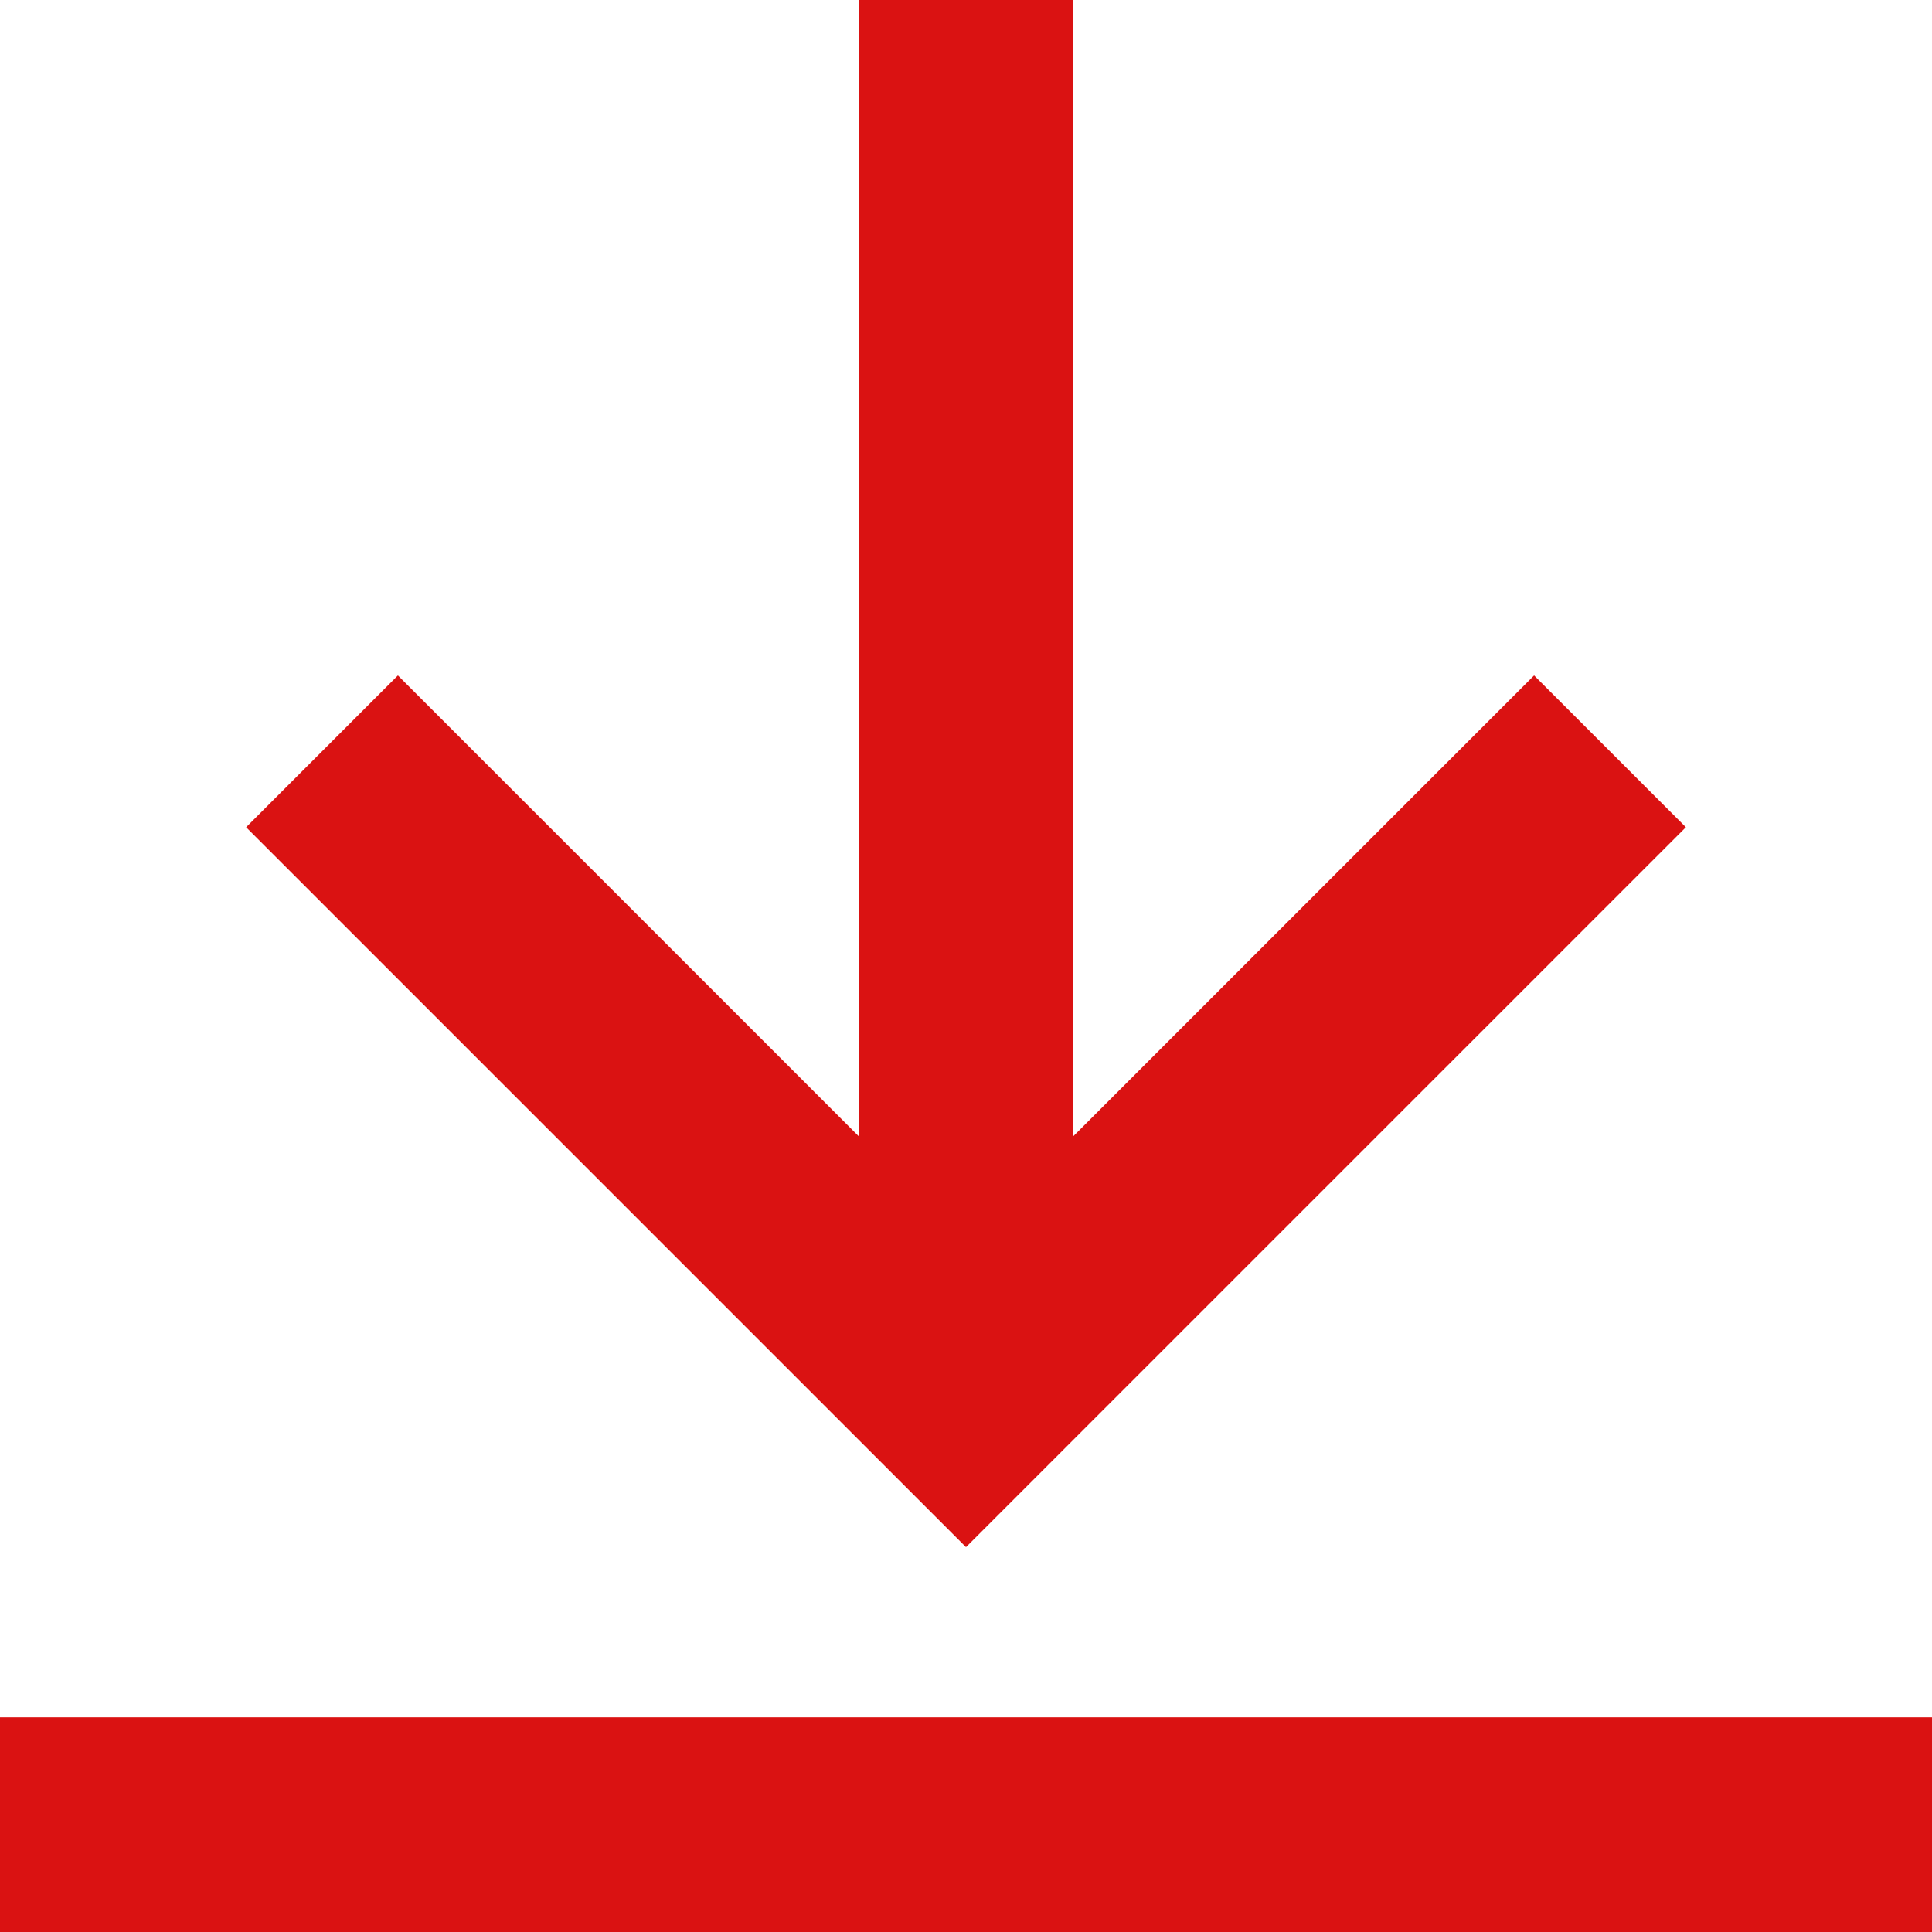
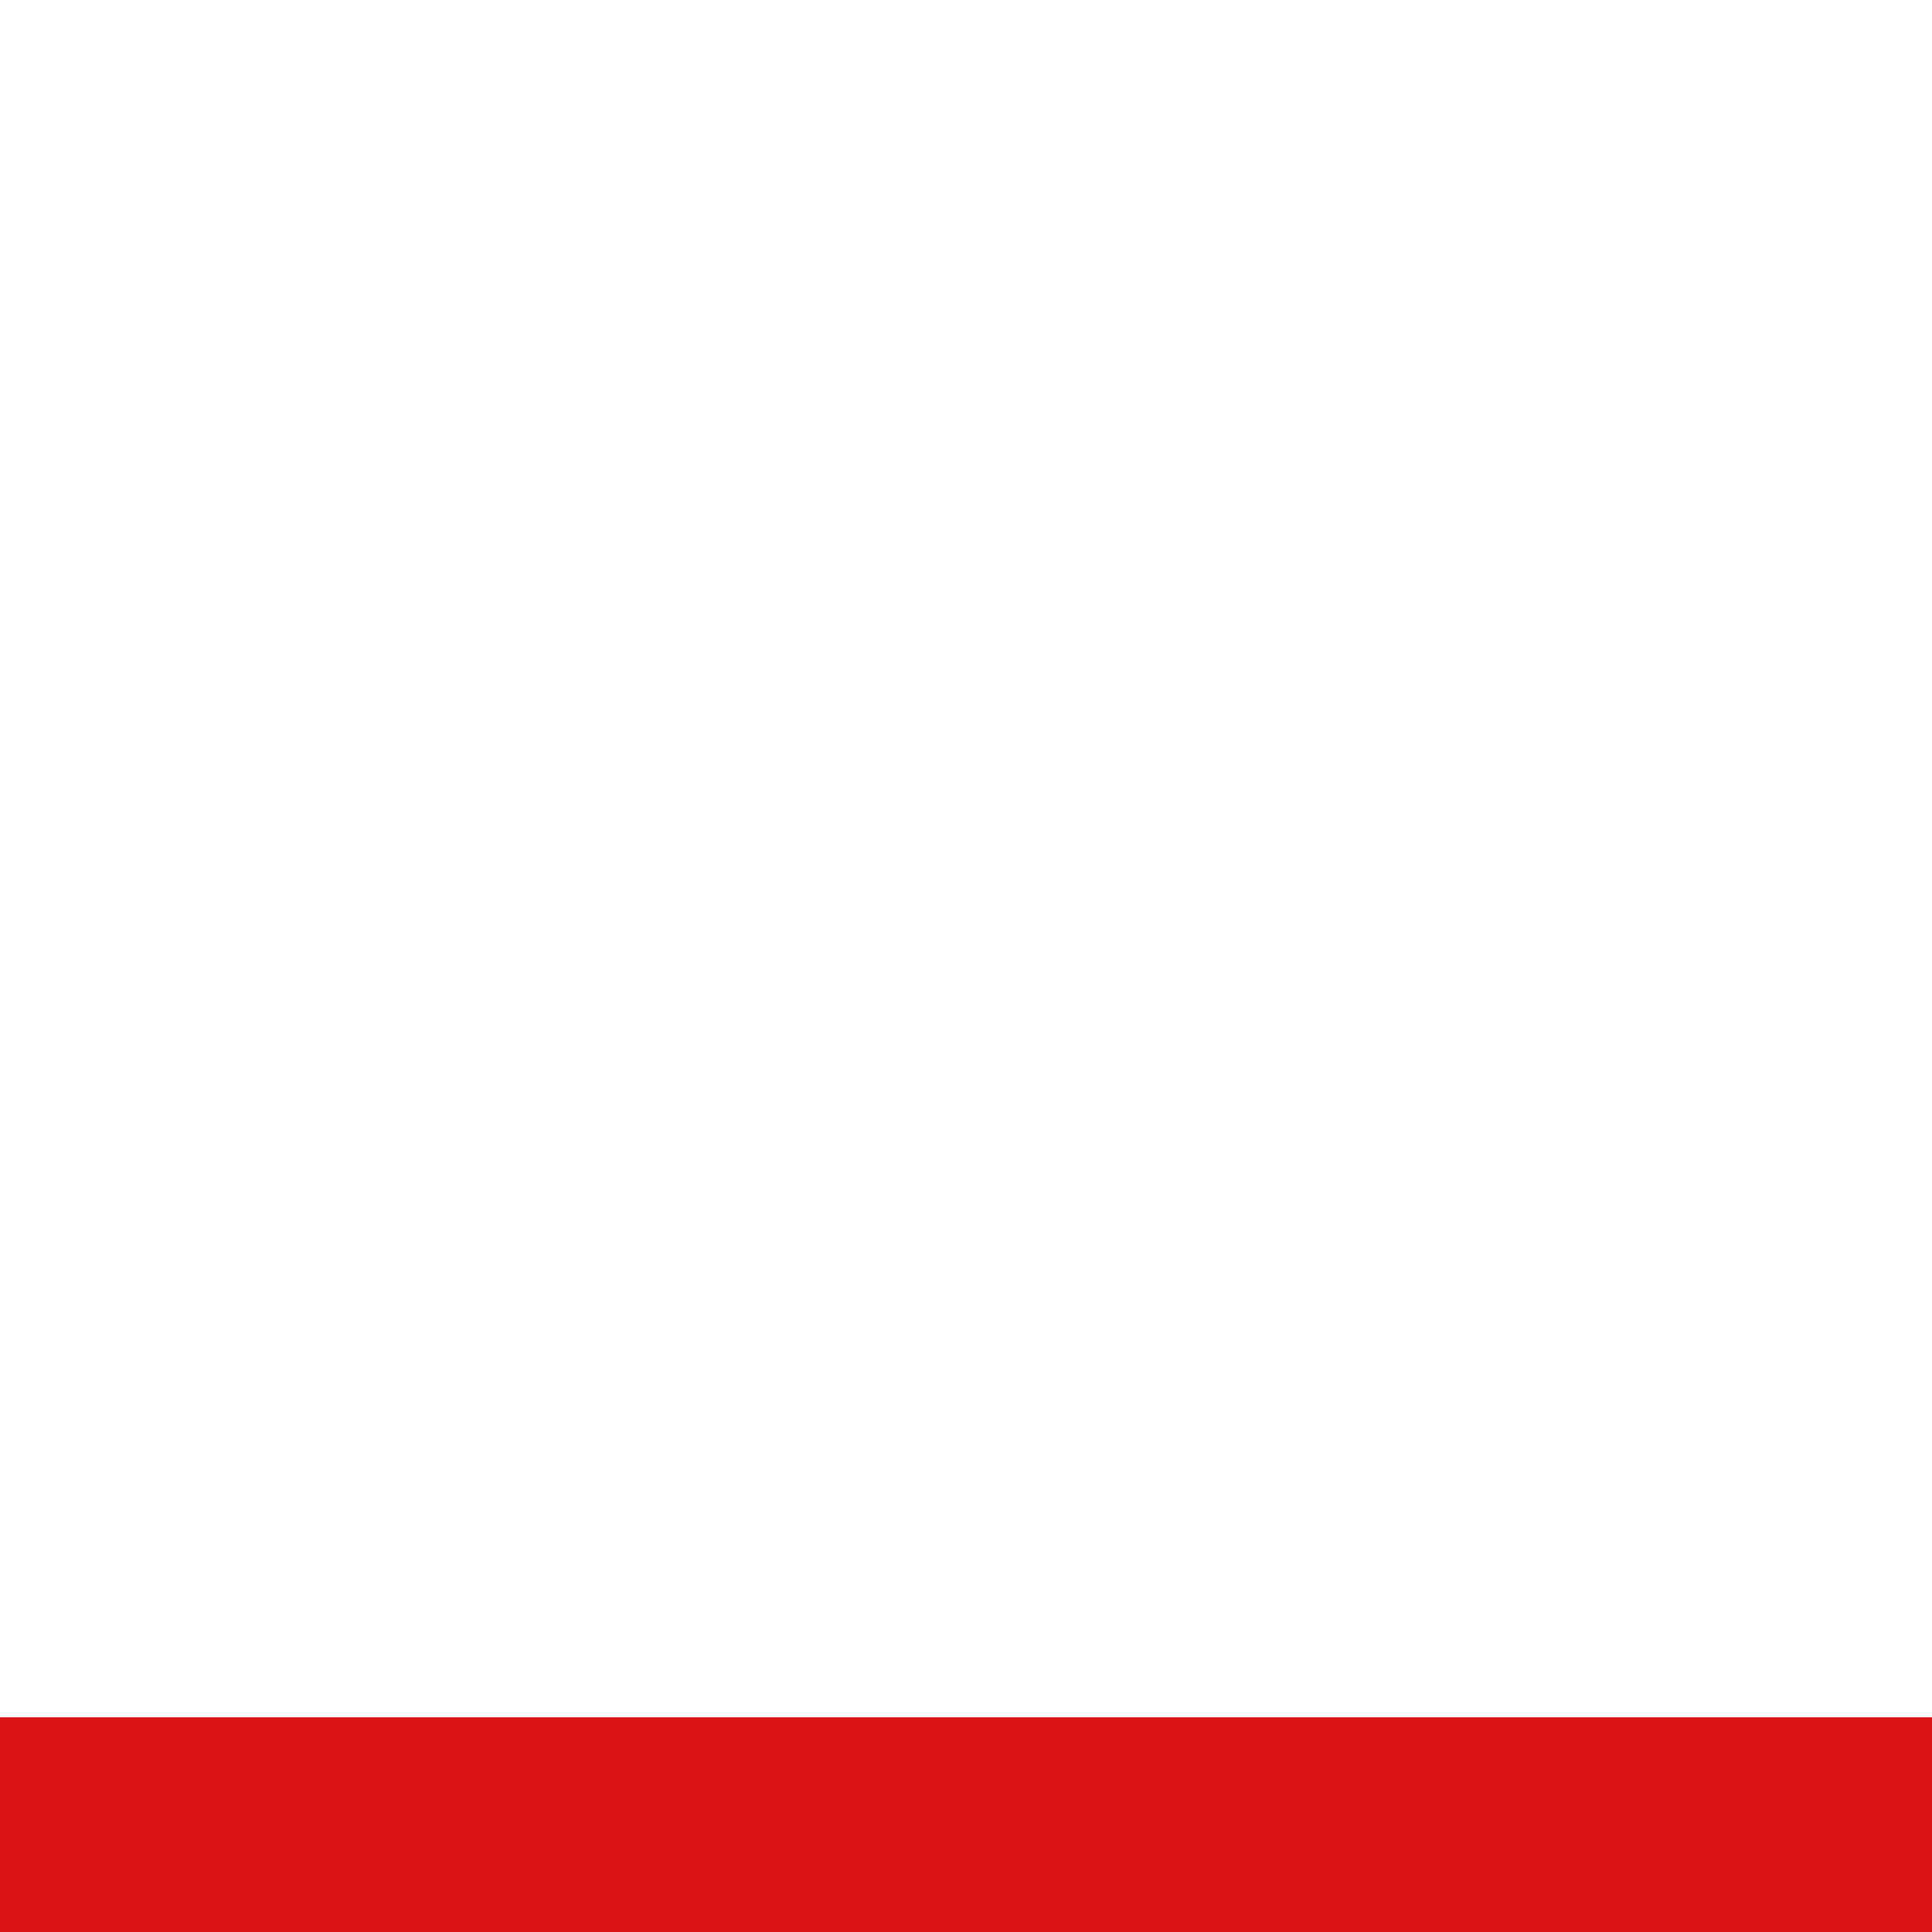
<svg xmlns="http://www.w3.org/2000/svg" width="23" height="23" viewBox="0 0 23 23" fill="none">
-   <path d="M10.222 13.526L4.737 8.041L2.93 9.848L11.5 18.418L20.07 9.848L18.263 8.041L12.778 13.526V0H10.222V13.526Z" fill="#DA1212" />
  <path d="M23 23H0V20.444H23V23Z" fill="#DA1212" />
</svg>